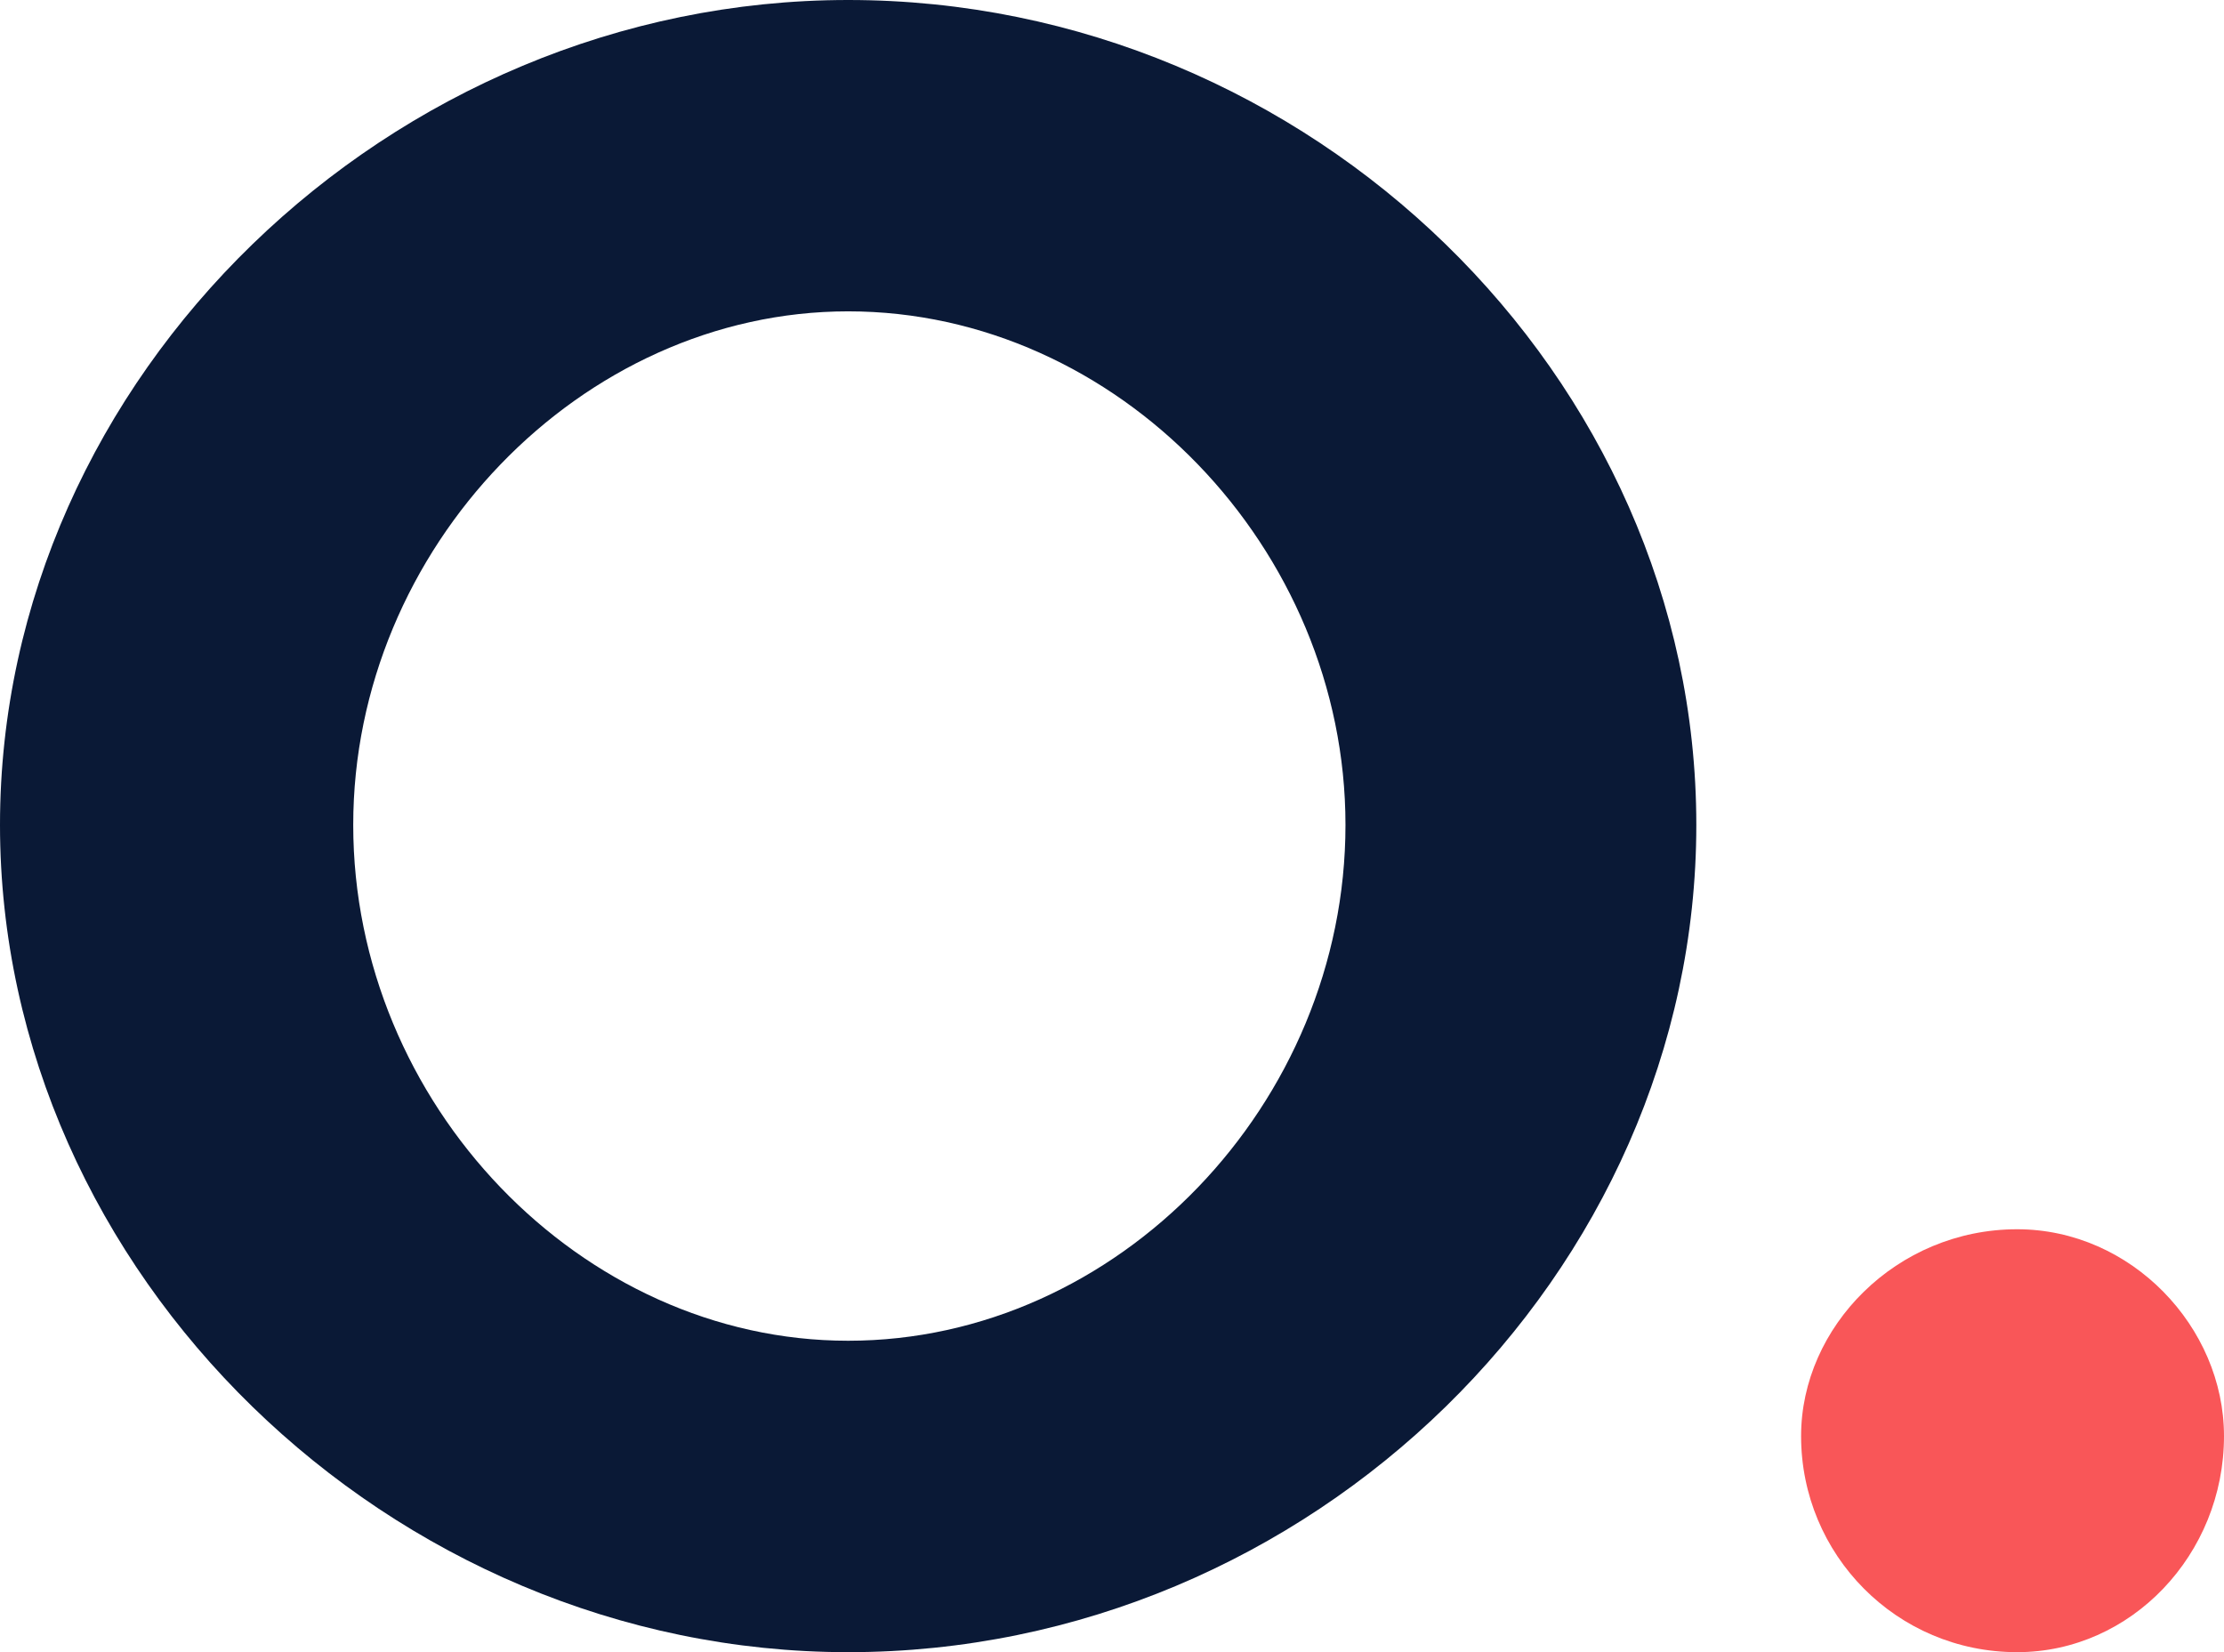
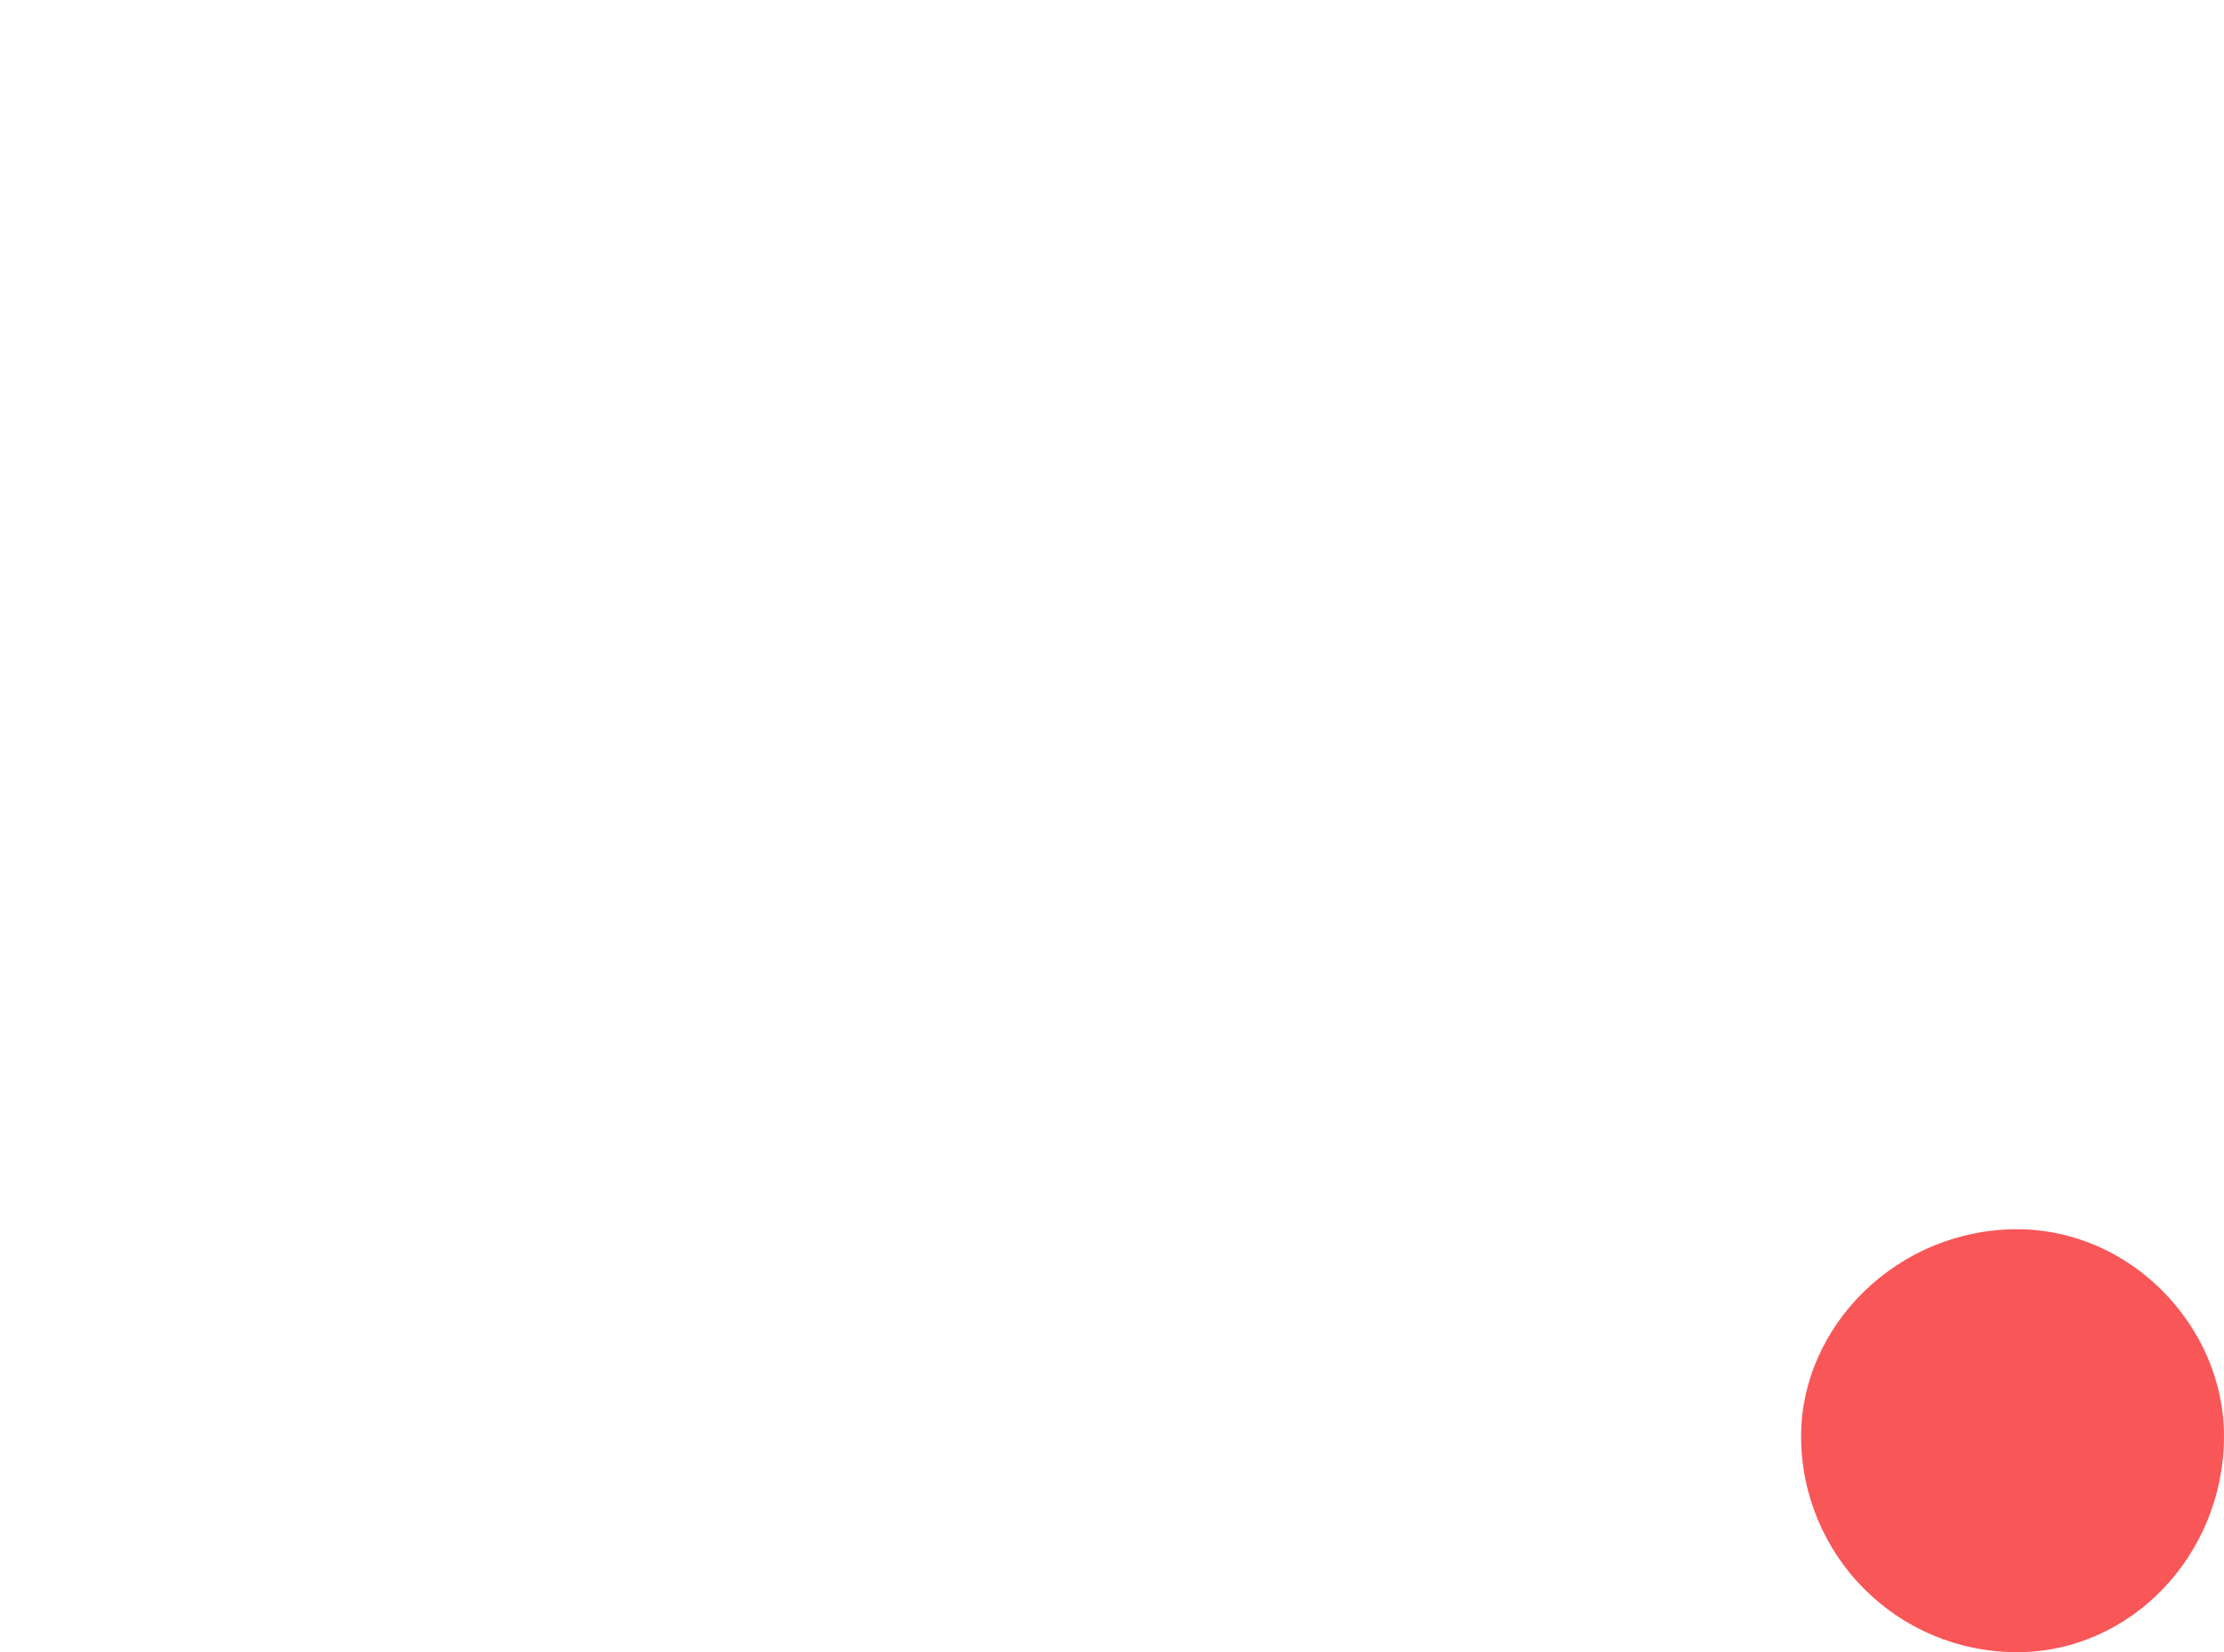
<svg xmlns="http://www.w3.org/2000/svg" xmlns:xlink="http://www.w3.org/1999/xlink" version="1.1" id="Vrstva_1" x="0px" y="0px" width="54.896px" height="40.781px" viewBox="0 0 54.896 40.781" enable-background="new 0 0 54.896 40.781" xml:space="preserve">
  <g>
    <defs>
      <rect id="SVGID_1_" y="0" width="54.896" height="40.781" />
    </defs>
    <clipPath id="SVGID_2_">
      <use xlink:href="#SVGID_1_" overflow="visible" />
    </clipPath>
-     <path clip-path="url(#SVGID_2_)" fill="#0A1936" d="M0,20.361C0,9.292,9.637,0,20.936,0c11.416,0,20.935,9.292,20.935,20.361   c0,11.07-9.52,20.42-20.935,20.42C9.637,40.781,0,31.431,0,20.361 M33.211,20.361c0-6.825-5.621-12.676-12.275-12.676   c-6.596,0-12.217,5.851-12.217,12.676c0,6.883,5.621,12.733,12.217,12.733C27.59,33.094,33.211,27.244,33.211,20.361" />
    <path clip-path="url(#SVGID_2_)" fill="#F95658" d="M44.457,35.447c0-2.696,2.353-5.105,5.334-5.105   c2.812,0,5.105,2.409,5.105,5.105c0,2.925-2.294,5.334-5.105,5.334C46.81,40.781,44.457,38.372,44.457,35.447" />
  </g>
</svg>